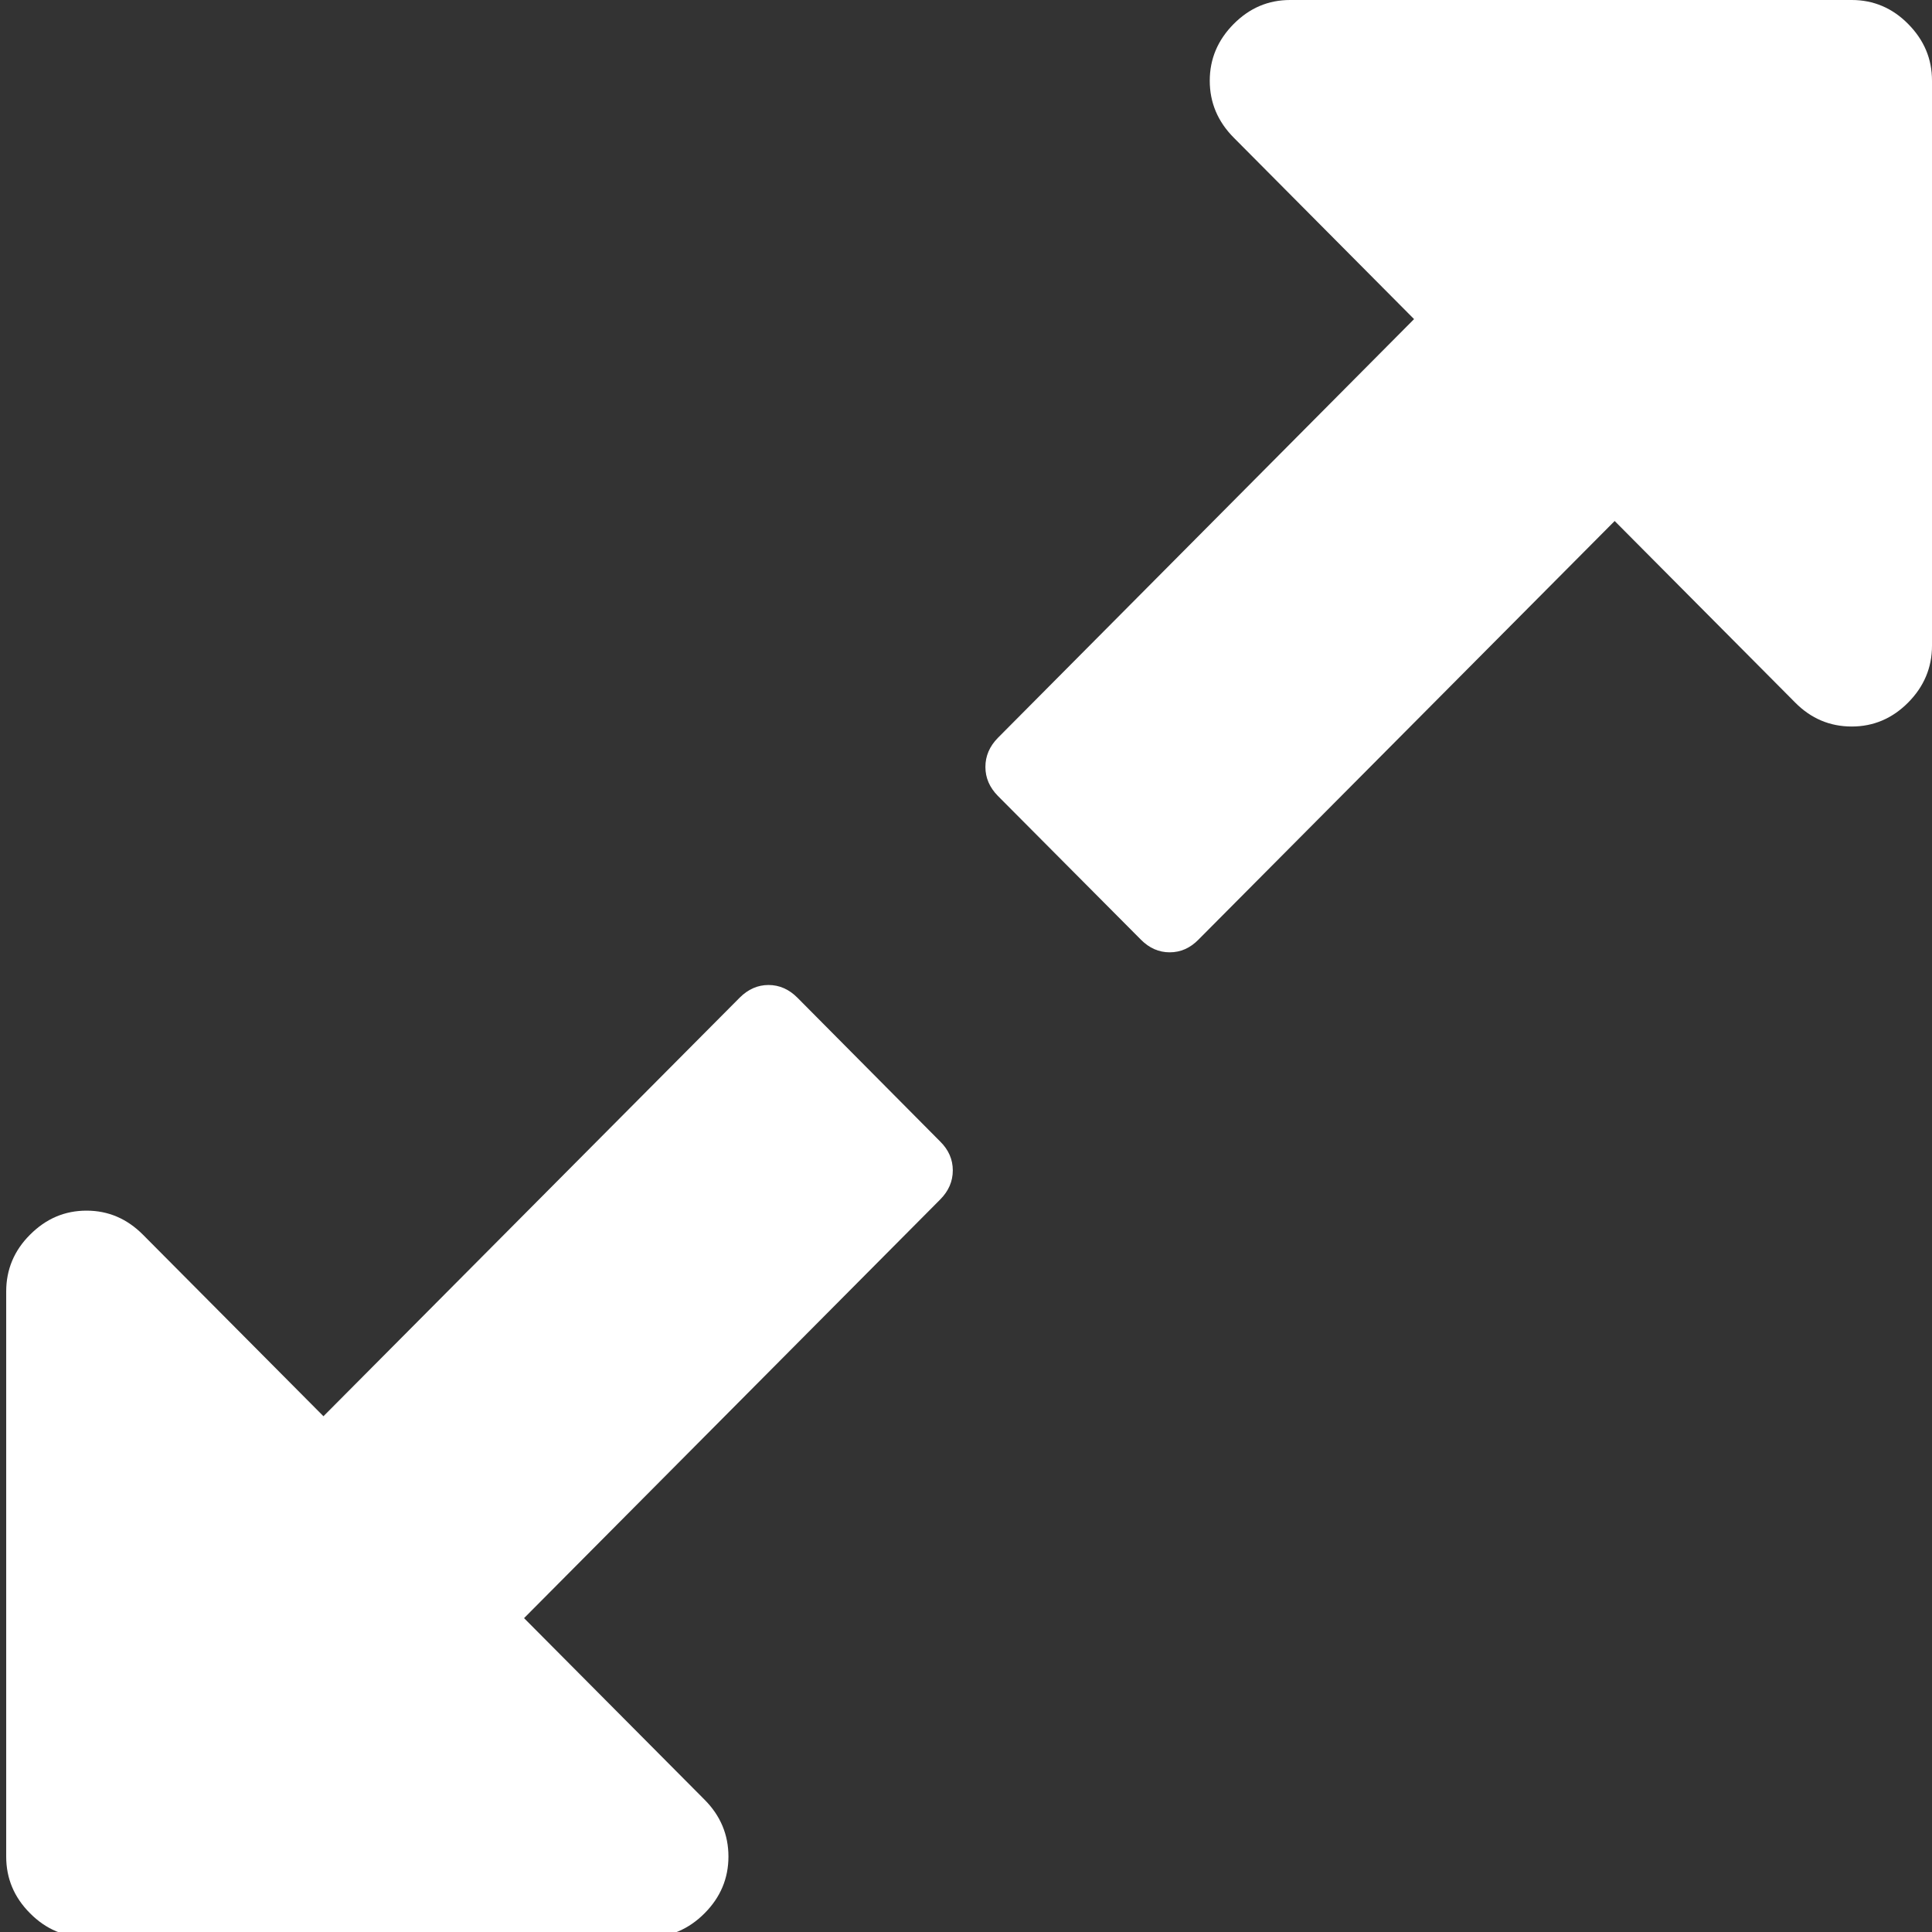
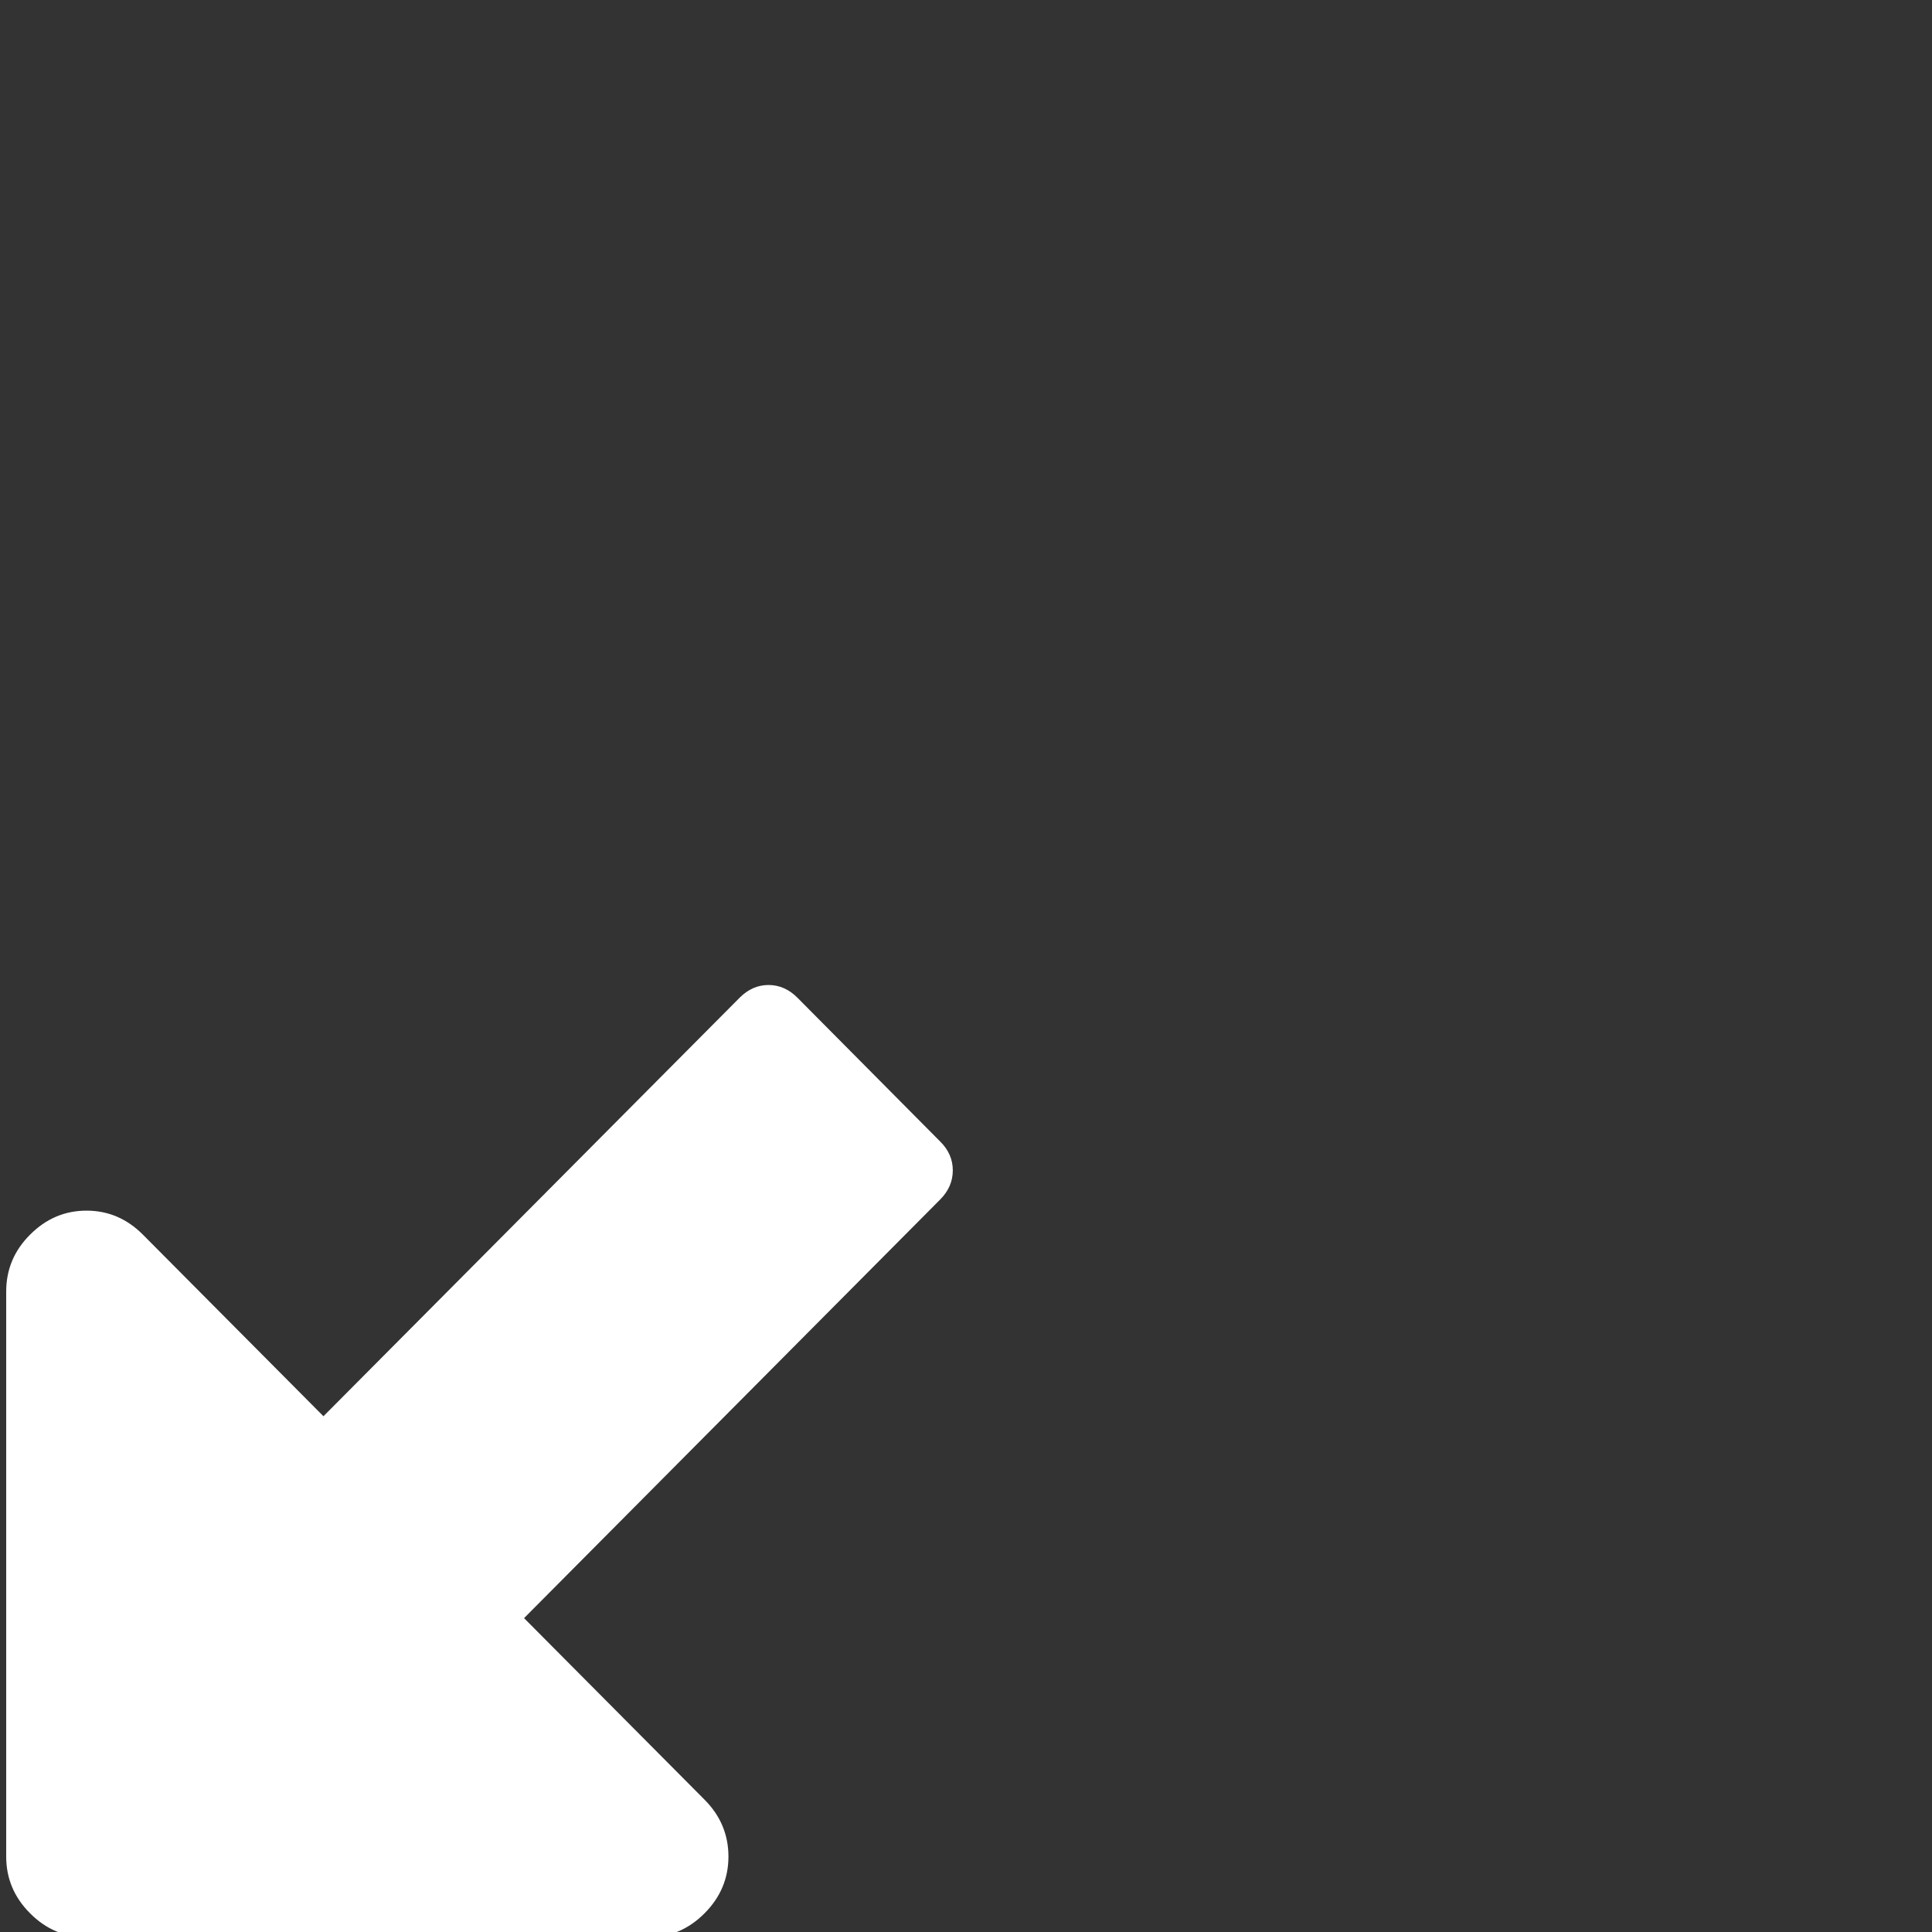
<svg xmlns="http://www.w3.org/2000/svg" version="1.1" id="Livello_1" x="0px" y="0px" width="24px" height="24px" viewBox="0 0 24 24" enable-background="new 0 0 24 24" xml:space="preserve">
  <rect x="0" y="0" width="24" height="24" fill="#333333" stroke="none" />
  <g>
    <g>
      <path fill="#FFFFFF" d="M9.905,12.393c-0.104-0.104-0.224-0.157-0.358-0.157c-0.135,0-0.254,0.053-0.358,0.157l-5.171,5.2    l-2.242-2.255c-0.198-0.199-0.431-0.299-0.701-0.299c-0.271,0-0.504,0.1-0.702,0.299c-0.198,0.197-0.296,0.434-0.296,0.705v7.02    c0,0.271,0.098,0.506,0.296,0.704c0.197,0.199,0.431,0.298,0.702,0.298h6.977c0.27,0,0.503-0.099,0.701-0.298    c0.197-0.198,0.296-0.433,0.296-0.704c0-0.272-0.099-0.508-0.296-0.706L6.51,20.101l5.17-5.201    c0.104-0.105,0.156-0.225,0.156-0.361c0-0.136-0.052-0.255-0.156-0.358L9.905,12.393z" />
-       <path fill="#FFFFFF" d="M23.704,0.298C23.508,0.099,23.272,0,23.004,0h-6.978c-0.271,0-0.503,0.099-0.701,0.298    c-0.197,0.199-0.297,0.433-0.297,0.705c0,0.272,0.1,0.507,0.297,0.706l2.241,2.255l-5.17,5.202    c-0.103,0.105-0.155,0.225-0.155,0.361s0.052,0.255,0.155,0.36l1.777,1.786c0.103,0.104,0.222,0.157,0.357,0.157    c0.135,0,0.254-0.052,0.357-0.157l5.171-5.201l2.243,2.256c0.196,0.198,0.431,0.297,0.702,0.297c0.269,0,0.503-0.099,0.7-0.297    S24,8.293,24,8.022v-7.02C24,0.73,23.901,0.497,23.704,0.298z" />
    </g>
  </g>
</svg>